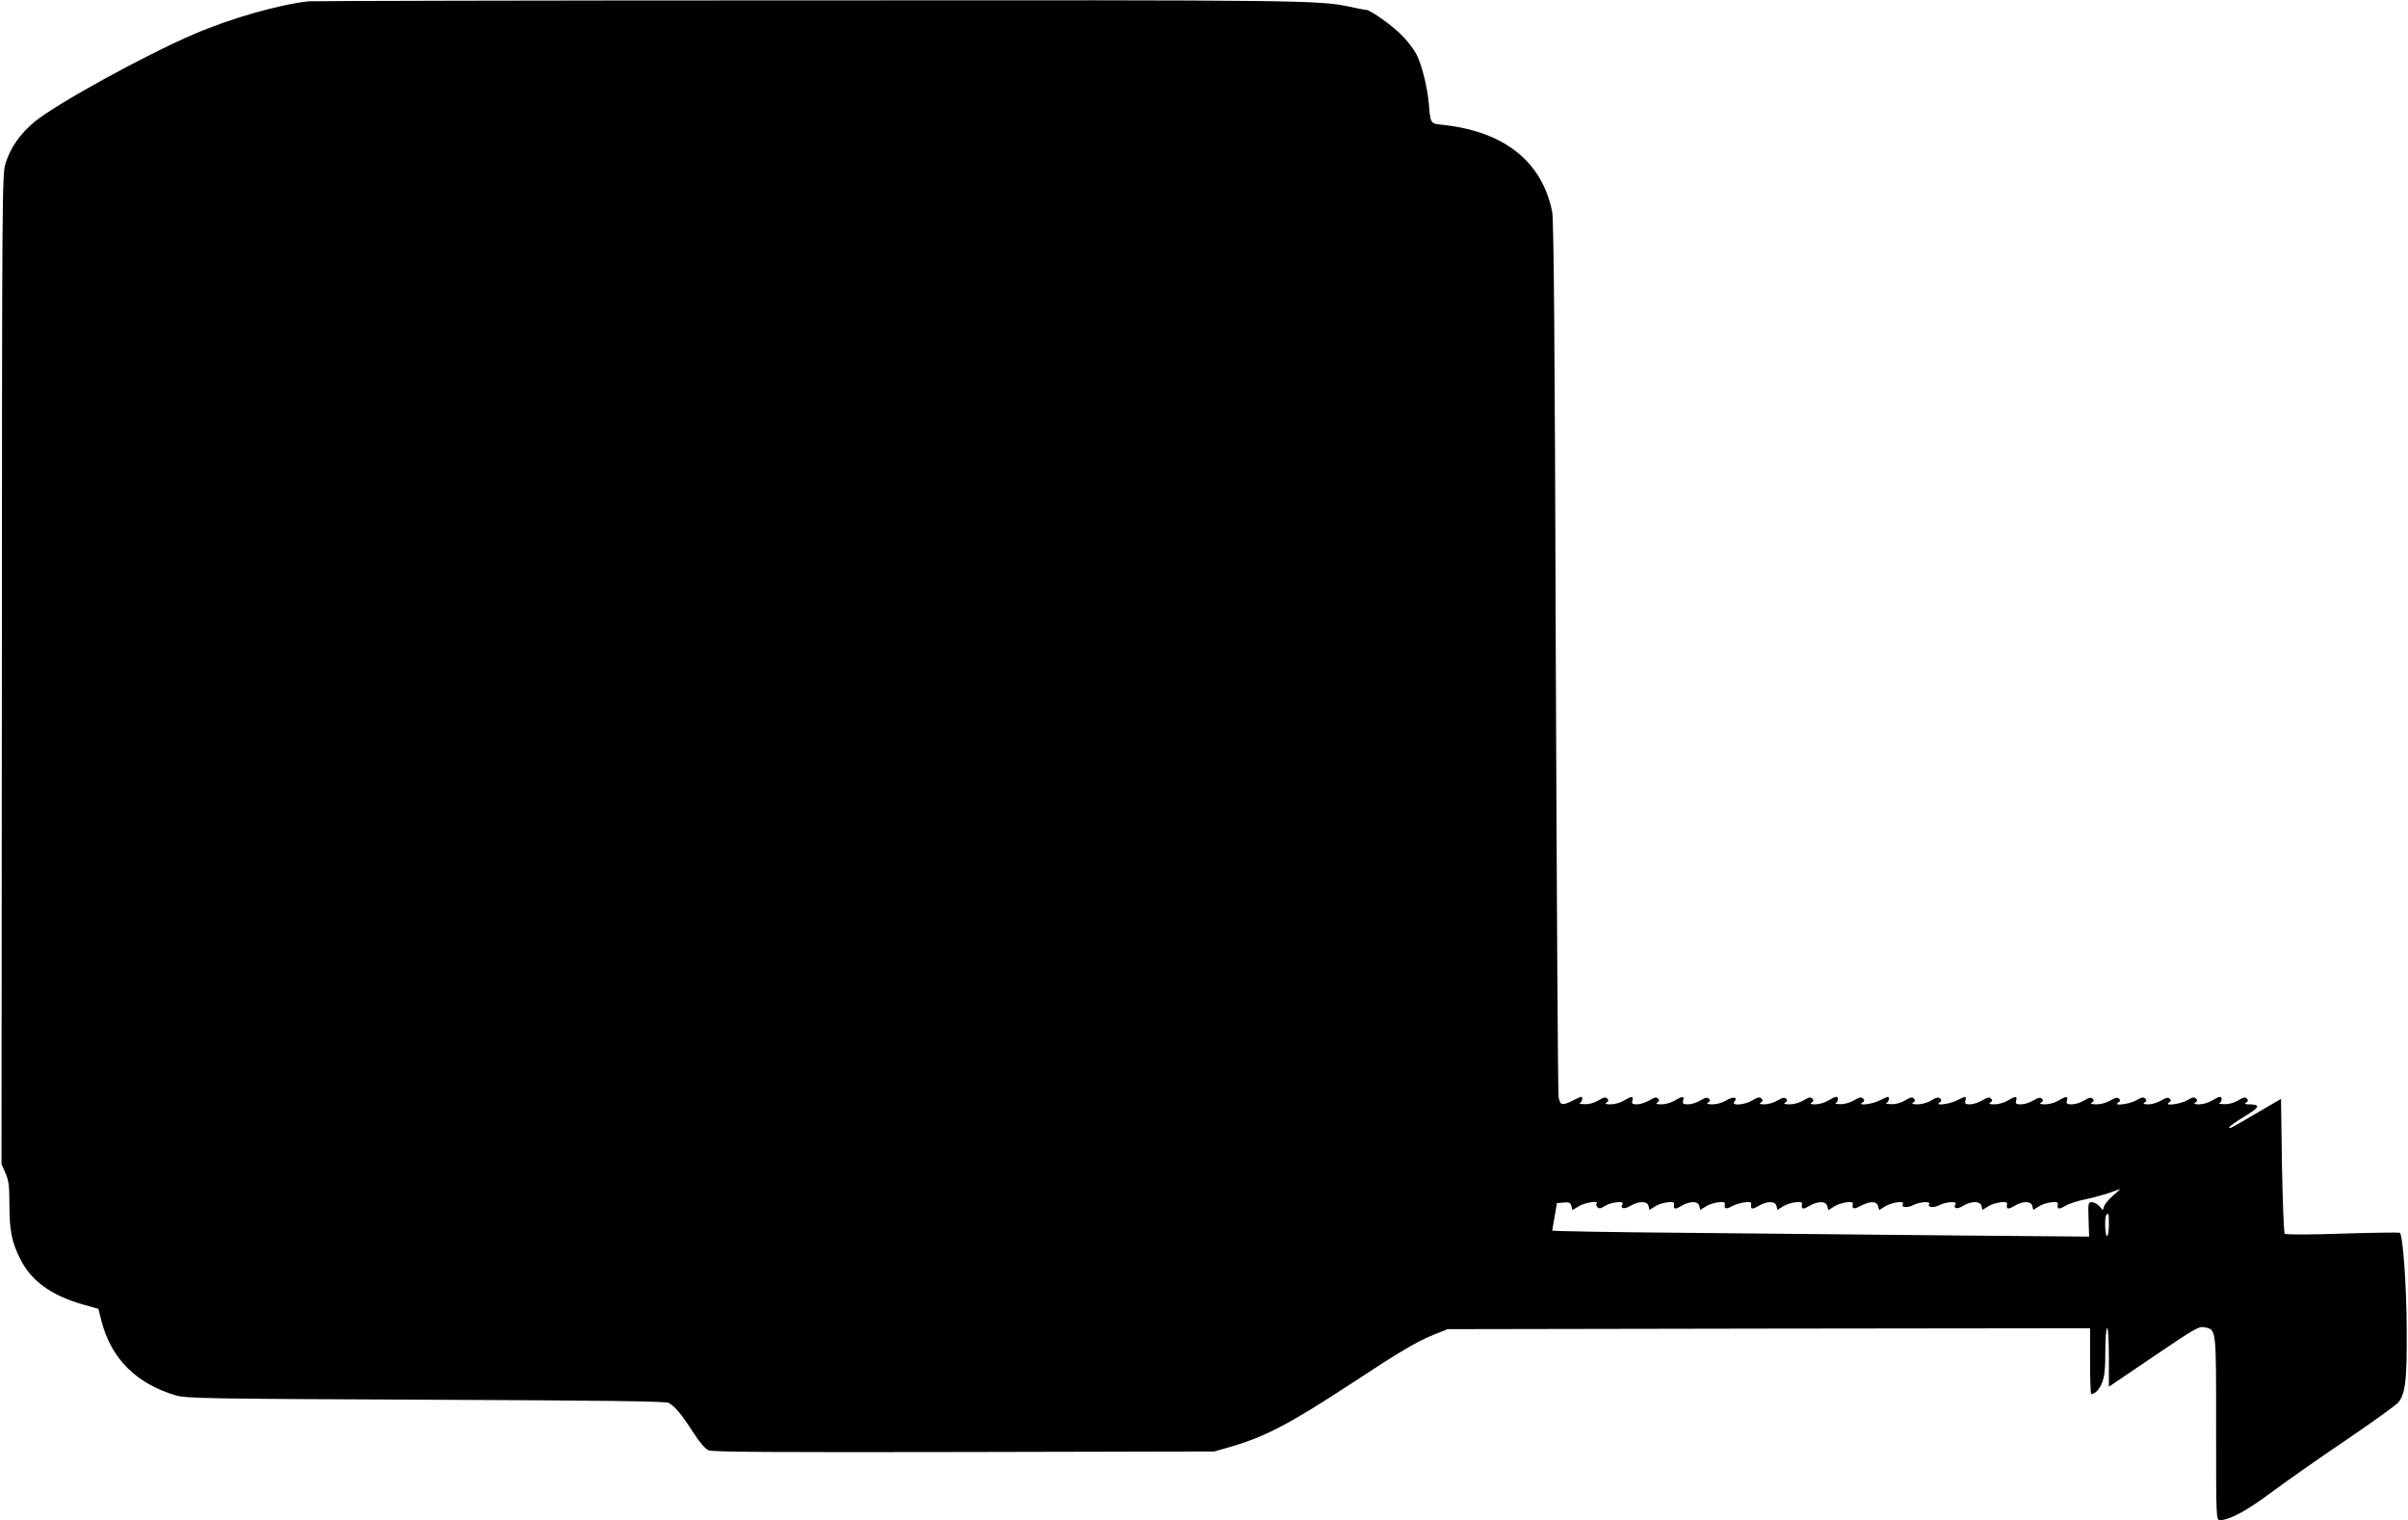
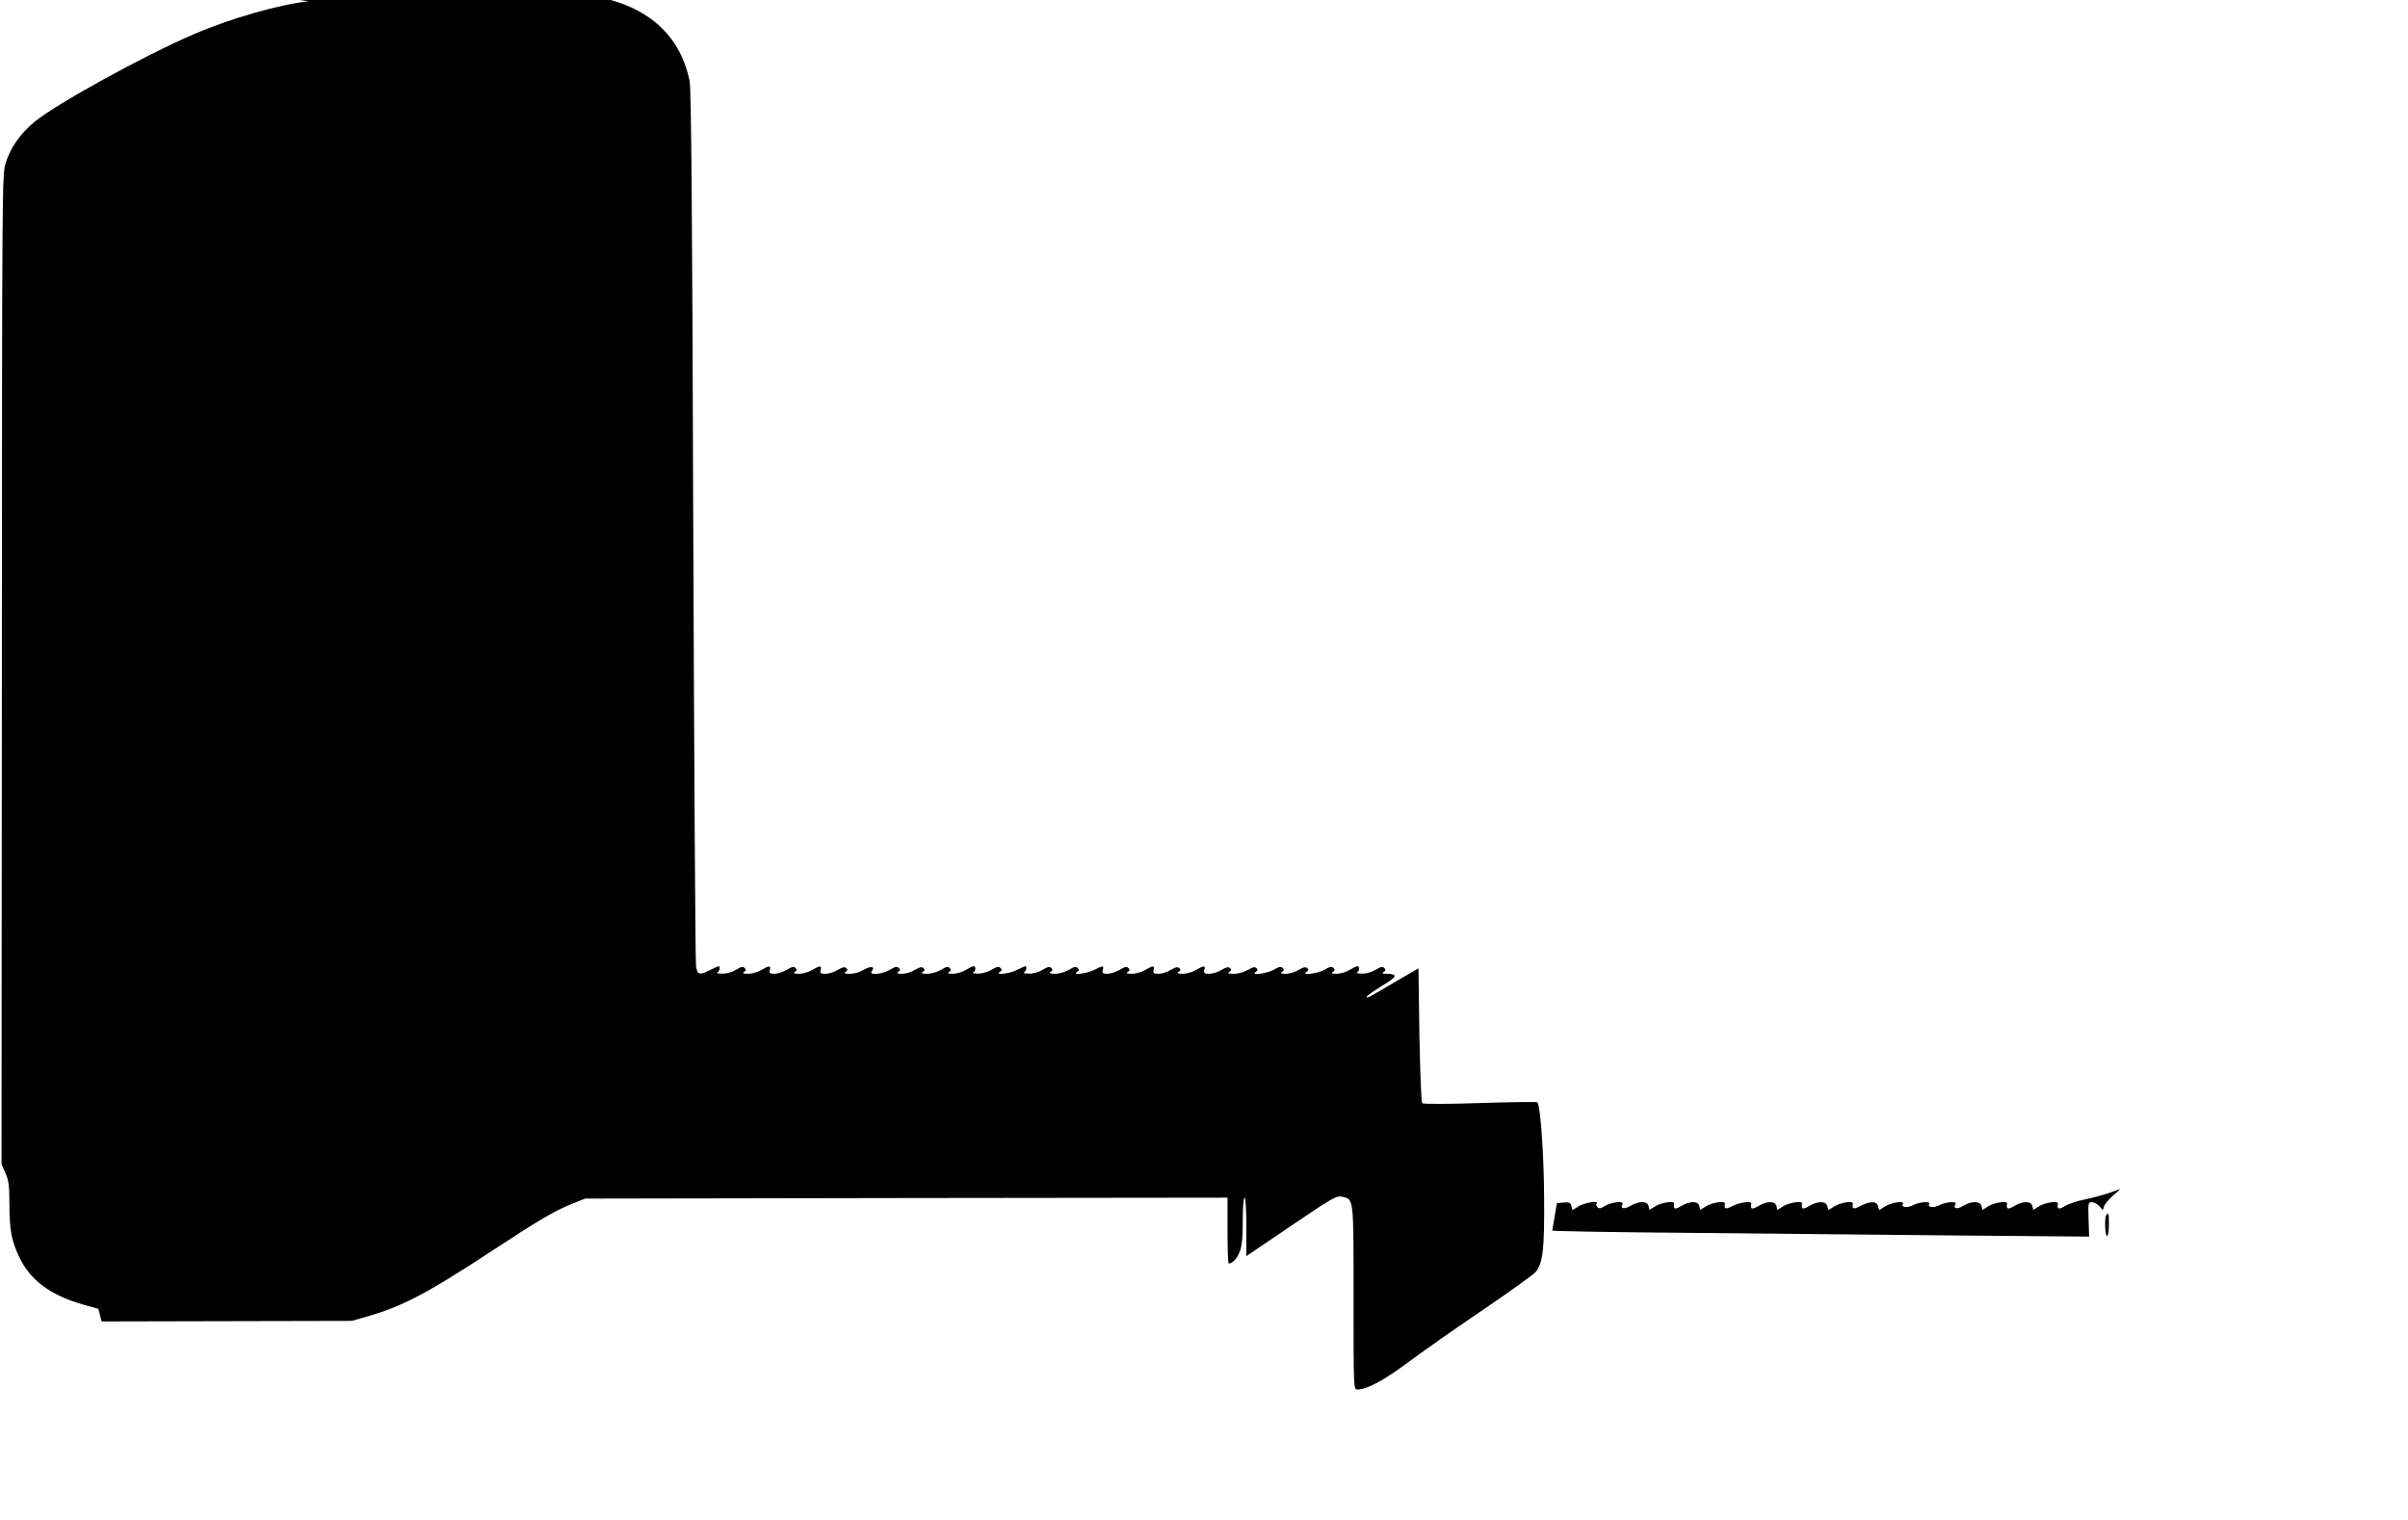
<svg xmlns="http://www.w3.org/2000/svg" version="1.0" width="1280pt" height="808pt" viewBox="0 0 1280 808" preserveAspectRatio="xMidYMid meet">
  <g transform="translate(0,808) scale(0.1,-0.1)" fill="#000000" stroke="none">
-     <path d="M1640 8073 c-156 -17 -413 -90 -610 -175 -262 -112 -730 -370 -846 -465 -77 -64 -128 -137 -154 -220 -19 -61 -19 -123 -20 -2692 l-2 -2629 21 -47 c17 -39 21 -68 21 -160 0 -143 11 -202 55 -292 59 -120 163 -197 336 -247 l82 -23 17 -67 c52 -199 185 -331 395 -393 56 -16 153 -18 1330 -23 940 -4 1275 -8 1290 -17 33 -19 70 -63 128 -154 37 -57 65 -90 84 -98 22 -9 341 -11 1358 -9 l1330 3 77 22 c189 54 318 121 648 337 261 172 354 227 445 263 l70 28 1708 3 1707 2 0 -175 c0 -96 3 -175 6 -175 20 0 44 25 58 61 13 31 17 74 17 165 0 71 4 124 10 124 5 0 9 -65 9 -155 l0 -156 239 162 c217 147 241 161 270 154 63 -14 61 0 61 -537 0 -478 0 -488 20 -488 50 0 140 48 269 144 75 56 254 182 398 279 144 98 271 189 282 203 38 48 46 123 44 394 -1 229 -20 490 -36 507 -3 3 -140 1 -304 -4 -167 -6 -302 -6 -308 -1 -5 5 -11 156 -15 363 l-5 354 -120 -70 c-153 -90 -155 -91 -155 -81 0 4 36 30 80 57 83 50 89 64 25 65 -23 0 -26 3 -15 10 11 7 12 12 3 21 -9 9 -20 6 -46 -10 -21 -13 -50 -21 -73 -20 -22 0 -33 3 -26 6 14 6 16 33 2 33 -5 0 -24 -9 -42 -20 -18 -11 -49 -20 -68 -20 -26 0 -31 3 -20 10 11 7 12 12 3 21 -9 9 -20 7 -48 -10 -35 -20 -127 -32 -95 -11 11 7 12 12 4 20 -8 8 -20 6 -45 -9 -19 -12 -50 -21 -69 -21 -26 0 -31 3 -20 10 11 7 12 12 3 21 -9 9 -20 7 -48 -10 -35 -20 -127 -32 -95 -11 11 7 12 12 4 20 -8 8 -20 6 -45 -9 -20 -12 -51 -21 -74 -21 -29 0 -36 3 -25 10 11 7 12 12 4 20 -8 8 -20 6 -45 -9 -19 -12 -48 -21 -66 -21 -26 0 -30 3 -26 20 7 25 -3 25 -45 0 -18 -11 -49 -20 -70 -20 -27 0 -33 3 -22 10 11 7 12 12 4 20 -8 8 -20 6 -45 -9 -19 -12 -48 -21 -66 -21 -26 0 -30 3 -26 20 7 25 -3 25 -45 0 -18 -11 -49 -20 -70 -20 -27 0 -33 3 -22 10 11 7 12 12 3 21 -9 9 -20 6 -46 -10 -19 -11 -48 -21 -65 -21 -25 0 -29 3 -25 20 7 25 2 25 -47 0 -40 -20 -120 -29 -90 -10 11 7 12 12 3 21 -9 9 -20 6 -46 -10 -20 -12 -51 -21 -73 -21 -28 0 -35 3 -24 10 11 7 12 12 3 21 -9 9 -20 6 -46 -10 -21 -13 -50 -21 -73 -20 -22 0 -33 3 -27 6 13 4 19 33 8 33 -3 0 -23 -9 -45 -20 -40 -20 -120 -29 -90 -10 11 7 12 12 3 21 -9 9 -20 7 -48 -10 -21 -12 -52 -21 -73 -20 -20 0 -31 3 -24 6 14 6 16 33 2 33 -5 0 -24 -9 -42 -20 -18 -11 -49 -20 -68 -20 -26 0 -31 3 -20 10 11 7 12 12 3 21 -9 9 -20 6 -46 -10 -20 -12 -51 -21 -73 -21 -28 0 -35 3 -24 10 11 7 12 12 4 20 -8 8 -20 6 -45 -9 -19 -12 -50 -21 -69 -21 -26 0 -31 3 -20 10 11 7 12 12 3 21 -9 9 -20 7 -48 -10 -42 -25 -115 -30 -96 -7 21 25 -7 29 -43 7 -19 -12 -50 -21 -72 -21 -28 0 -35 3 -24 10 11 7 12 12 4 20 -8 8 -20 6 -45 -9 -19 -12 -48 -21 -66 -21 -26 0 -30 3 -26 20 7 25 -3 25 -45 0 -18 -11 -49 -20 -70 -20 -27 0 -33 3 -22 10 11 7 12 12 3 21 -9 9 -20 6 -46 -10 -19 -11 -48 -21 -65 -21 -25 0 -29 3 -25 20 7 25 -3 25 -45 0 -18 -11 -49 -20 -70 -20 -27 0 -33 3 -22 10 11 7 12 12 3 21 -9 9 -20 6 -46 -10 -21 -13 -50 -21 -73 -20 -22 0 -33 3 -26 6 12 4 18 33 7 33 -3 0 -23 -9 -45 -20 -56 -28 -67 -26 -75 18 -4 20 -10 1074 -15 2342 -5 1680 -11 2321 -19 2363 -53 267 -253 427 -578 463 -71 7 -69 4 -78 114 -8 89 -37 205 -66 262 -12 23 -43 65 -71 94 -51 54 -172 141 -198 142 -8 0 -46 7 -85 16 -161 35 -246 36 -2889 34 -1436 0 -2627 -3 -2646 -5z m9592 -6348 c-22 -20 -44 -45 -47 -56 l-7 -21 -19 21 c-11 12 -29 21 -40 21 -19 0 -20 -5 -17 -92 l3 -91 -705 6 c-388 4 -1030 10 -1427 14 -398 3 -723 9 -722 12 0 3 6 38 13 76 l12 70 36 3 c29 3 36 -1 41 -19 l6 -21 34 21 c31 19 110 31 94 14 -4 -3 -2 -12 4 -19 8 -10 17 -9 42 7 33 20 103 27 92 9 -15 -24 8 -30 41 -10 46 27 90 27 97 0 l5 -21 34 21 c32 19 99 28 97 13 -5 -31 2 -34 37 -14 46 28 90 28 97 1 l5 -21 34 21 c32 19 99 28 97 13 -5 -30 3 -33 41 -13 38 19 101 28 99 13 -5 -31 2 -34 37 -14 46 28 90 28 97 1 l5 -21 34 21 c32 19 99 28 97 13 -5 -31 2 -34 37 -14 47 28 90 28 97 0 l6 -21 34 21 c33 20 98 29 96 14 -5 -30 3 -33 41 -13 52 27 86 26 93 -1 l6 -21 34 21 c35 21 104 30 92 11 -11 -18 23 -22 54 -6 34 18 96 22 86 6 -11 -18 23 -22 54 -6 33 18 96 22 86 6 -15 -24 8 -30 39 -10 44 27 92 27 99 0 l5 -21 34 21 c32 19 99 28 97 13 -5 -31 2 -34 37 -14 46 28 90 28 97 1 l5 -21 34 21 c32 19 99 28 97 13 -5 -31 2 -34 37 -14 19 12 68 28 108 36 40 8 97 24 127 34 30 11 56 20 58 20 3 1 -14 -15 -37 -34z m-22 -155 c0 -33 -4 -60 -10 -60 -11 0 -14 103 -3 113 12 12 13 8 13 -53z" />
+     <path d="M1640 8073 c-156 -17 -413 -90 -610 -175 -262 -112 -730 -370 -846 -465 -77 -64 -128 -137 -154 -220 -19 -61 -19 -123 -20 -2692 l-2 -2629 21 -47 c17 -39 21 -68 21 -160 0 -143 11 -202 55 -292 59 -120 163 -197 336 -247 l82 -23 17 -67 l1330 3 77 22 c189 54 318 121 648 337 261 172 354 227 445 263 l70 28 1708 3 1707 2 0 -175 c0 -96 3 -175 6 -175 20 0 44 25 58 61 13 31 17 74 17 165 0 71 4 124 10 124 5 0 9 -65 9 -155 l0 -156 239 162 c217 147 241 161 270 154 63 -14 61 0 61 -537 0 -478 0 -488 20 -488 50 0 140 48 269 144 75 56 254 182 398 279 144 98 271 189 282 203 38 48 46 123 44 394 -1 229 -20 490 -36 507 -3 3 -140 1 -304 -4 -167 -6 -302 -6 -308 -1 -5 5 -11 156 -15 363 l-5 354 -120 -70 c-153 -90 -155 -91 -155 -81 0 4 36 30 80 57 83 50 89 64 25 65 -23 0 -26 3 -15 10 11 7 12 12 3 21 -9 9 -20 6 -46 -10 -21 -13 -50 -21 -73 -20 -22 0 -33 3 -26 6 14 6 16 33 2 33 -5 0 -24 -9 -42 -20 -18 -11 -49 -20 -68 -20 -26 0 -31 3 -20 10 11 7 12 12 3 21 -9 9 -20 7 -48 -10 -35 -20 -127 -32 -95 -11 11 7 12 12 4 20 -8 8 -20 6 -45 -9 -19 -12 -50 -21 -69 -21 -26 0 -31 3 -20 10 11 7 12 12 3 21 -9 9 -20 7 -48 -10 -35 -20 -127 -32 -95 -11 11 7 12 12 4 20 -8 8 -20 6 -45 -9 -20 -12 -51 -21 -74 -21 -29 0 -36 3 -25 10 11 7 12 12 4 20 -8 8 -20 6 -45 -9 -19 -12 -48 -21 -66 -21 -26 0 -30 3 -26 20 7 25 -3 25 -45 0 -18 -11 -49 -20 -70 -20 -27 0 -33 3 -22 10 11 7 12 12 4 20 -8 8 -20 6 -45 -9 -19 -12 -48 -21 -66 -21 -26 0 -30 3 -26 20 7 25 -3 25 -45 0 -18 -11 -49 -20 -70 -20 -27 0 -33 3 -22 10 11 7 12 12 3 21 -9 9 -20 6 -46 -10 -19 -11 -48 -21 -65 -21 -25 0 -29 3 -25 20 7 25 2 25 -47 0 -40 -20 -120 -29 -90 -10 11 7 12 12 3 21 -9 9 -20 6 -46 -10 -20 -12 -51 -21 -73 -21 -28 0 -35 3 -24 10 11 7 12 12 3 21 -9 9 -20 6 -46 -10 -21 -13 -50 -21 -73 -20 -22 0 -33 3 -27 6 13 4 19 33 8 33 -3 0 -23 -9 -45 -20 -40 -20 -120 -29 -90 -10 11 7 12 12 3 21 -9 9 -20 7 -48 -10 -21 -12 -52 -21 -73 -20 -20 0 -31 3 -24 6 14 6 16 33 2 33 -5 0 -24 -9 -42 -20 -18 -11 -49 -20 -68 -20 -26 0 -31 3 -20 10 11 7 12 12 3 21 -9 9 -20 6 -46 -10 -20 -12 -51 -21 -73 -21 -28 0 -35 3 -24 10 11 7 12 12 4 20 -8 8 -20 6 -45 -9 -19 -12 -50 -21 -69 -21 -26 0 -31 3 -20 10 11 7 12 12 3 21 -9 9 -20 7 -48 -10 -42 -25 -115 -30 -96 -7 21 25 -7 29 -43 7 -19 -12 -50 -21 -72 -21 -28 0 -35 3 -24 10 11 7 12 12 4 20 -8 8 -20 6 -45 -9 -19 -12 -48 -21 -66 -21 -26 0 -30 3 -26 20 7 25 -3 25 -45 0 -18 -11 -49 -20 -70 -20 -27 0 -33 3 -22 10 11 7 12 12 3 21 -9 9 -20 6 -46 -10 -19 -11 -48 -21 -65 -21 -25 0 -29 3 -25 20 7 25 -3 25 -45 0 -18 -11 -49 -20 -70 -20 -27 0 -33 3 -22 10 11 7 12 12 3 21 -9 9 -20 6 -46 -10 -21 -13 -50 -21 -73 -20 -22 0 -33 3 -26 6 12 4 18 33 7 33 -3 0 -23 -9 -45 -20 -56 -28 -67 -26 -75 18 -4 20 -10 1074 -15 2342 -5 1680 -11 2321 -19 2363 -53 267 -253 427 -578 463 -71 7 -69 4 -78 114 -8 89 -37 205 -66 262 -12 23 -43 65 -71 94 -51 54 -172 141 -198 142 -8 0 -46 7 -85 16 -161 35 -246 36 -2889 34 -1436 0 -2627 -3 -2646 -5z m9592 -6348 c-22 -20 -44 -45 -47 -56 l-7 -21 -19 21 c-11 12 -29 21 -40 21 -19 0 -20 -5 -17 -92 l3 -91 -705 6 c-388 4 -1030 10 -1427 14 -398 3 -723 9 -722 12 0 3 6 38 13 76 l12 70 36 3 c29 3 36 -1 41 -19 l6 -21 34 21 c31 19 110 31 94 14 -4 -3 -2 -12 4 -19 8 -10 17 -9 42 7 33 20 103 27 92 9 -15 -24 8 -30 41 -10 46 27 90 27 97 0 l5 -21 34 21 c32 19 99 28 97 13 -5 -31 2 -34 37 -14 46 28 90 28 97 1 l5 -21 34 21 c32 19 99 28 97 13 -5 -30 3 -33 41 -13 38 19 101 28 99 13 -5 -31 2 -34 37 -14 46 28 90 28 97 1 l5 -21 34 21 c32 19 99 28 97 13 -5 -31 2 -34 37 -14 47 28 90 28 97 0 l6 -21 34 21 c33 20 98 29 96 14 -5 -30 3 -33 41 -13 52 27 86 26 93 -1 l6 -21 34 21 c35 21 104 30 92 11 -11 -18 23 -22 54 -6 34 18 96 22 86 6 -11 -18 23 -22 54 -6 33 18 96 22 86 6 -15 -24 8 -30 39 -10 44 27 92 27 99 0 l5 -21 34 21 c32 19 99 28 97 13 -5 -31 2 -34 37 -14 46 28 90 28 97 1 l5 -21 34 21 c32 19 99 28 97 13 -5 -31 2 -34 37 -14 19 12 68 28 108 36 40 8 97 24 127 34 30 11 56 20 58 20 3 1 -14 -15 -37 -34z m-22 -155 c0 -33 -4 -60 -10 -60 -11 0 -14 103 -3 113 12 12 13 8 13 -53z" />
  </g>
</svg>